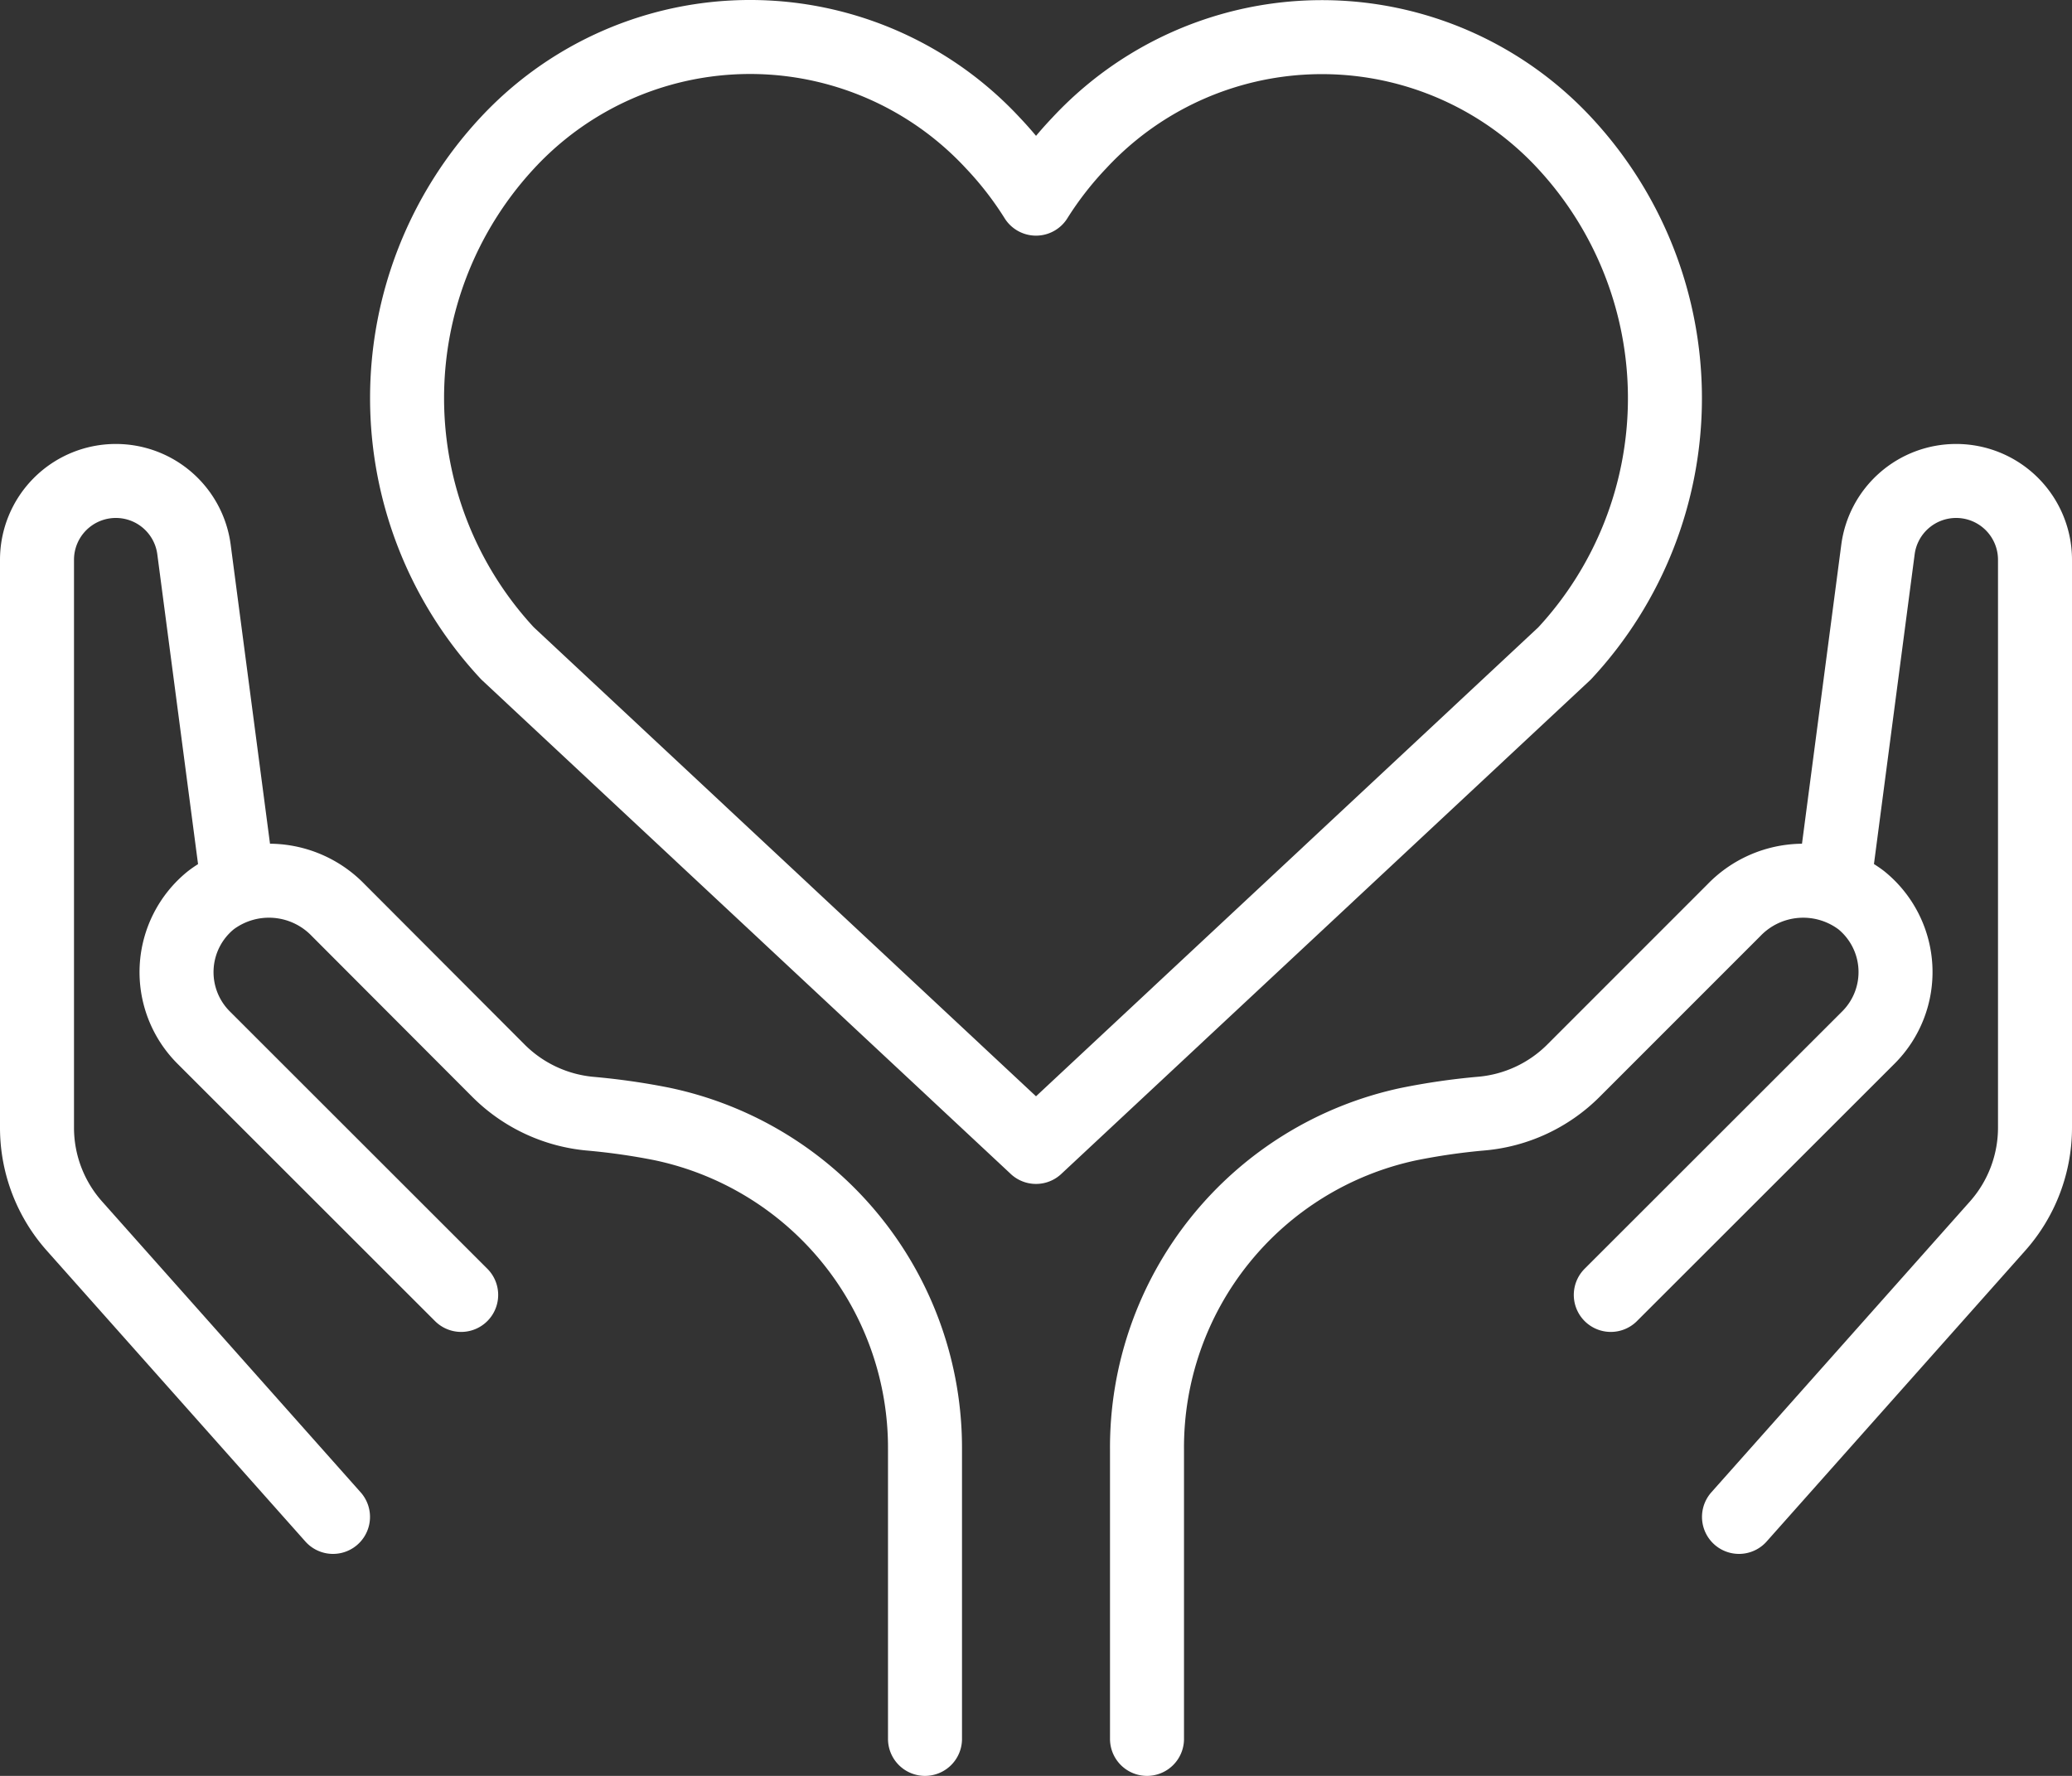
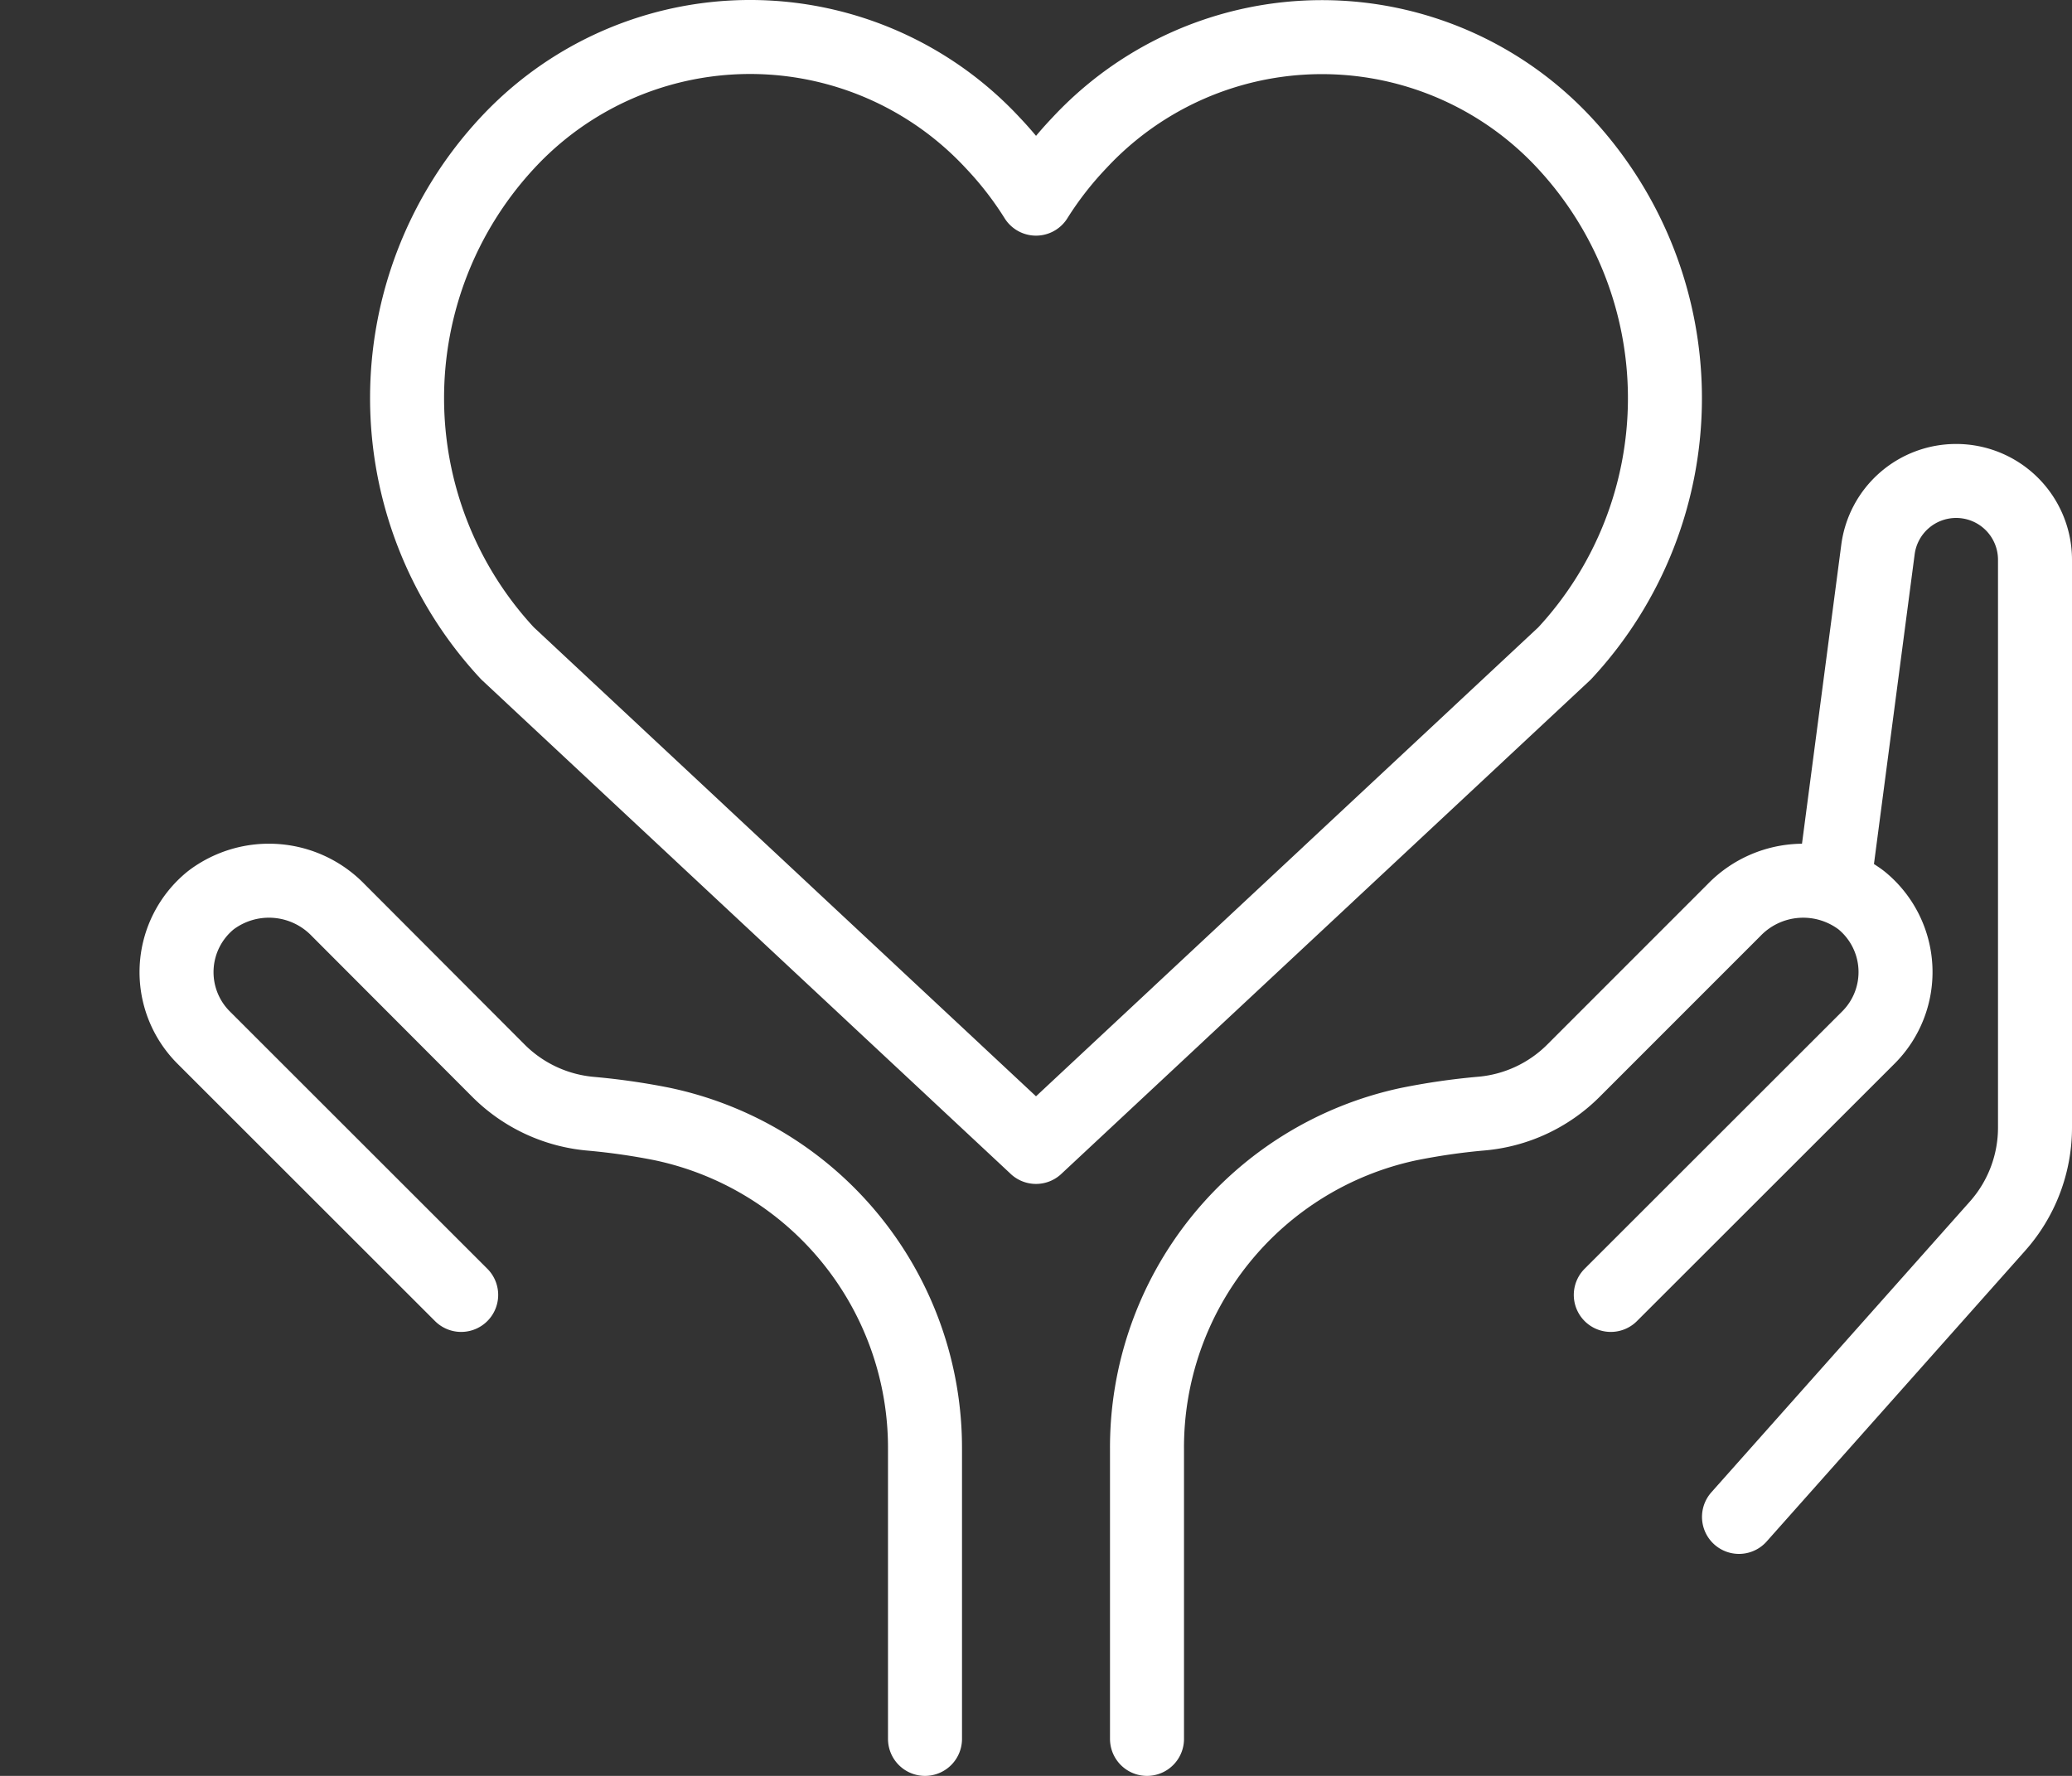
<svg xmlns="http://www.w3.org/2000/svg" id="social_care_icon_white" data-name="social care icon white" width="56" height="48" viewBox="0 0 56 48">
  <rect x="0" y="0" width="56" height="48" fill="#333333" stroke="none" />
-   <path id="Path_10066" data-name="Path 10066" d="M6.436,23.924,5.243,14.852A2.129,2.129,0,0,0,3.132,13h0A2.13,2.13,0,0,0,1,15.13V30.479a4,4,0,0,0,1.01,2.658L9,41" fill="none" stroke="#fff" stroke-linecap="round" stroke-linejoin="round" stroke-width="2" />
  <path id="Path_10067" data-name="Path 10067" d="M25,47V39.179a8.947,8.947,0,0,0-7.112-8.8,18.069,18.069,0,0,0-1.912-.275,4.021,4.021,0,0,1-2.49-1.15L9.141,24.6A2.6,2.6,0,0,0,5.7,24.331,2.5,2.5,0,0,0,5.5,28.04L12.464,35" fill="none" stroke="#fff" stroke-linecap="round" stroke-linejoin="round" stroke-width="2" />
  <path id="Path_10068" data-name="Path 10068" d="M49.564,23.924l1.192-9.072A2.13,2.13,0,0,1,52.868,13h0A2.13,2.13,0,0,1,55,15.13V30.479a4.006,4.006,0,0,1-1.01,2.658L47,41" fill="none" stroke="#fff" stroke-linecap="round" stroke-linejoin="round" stroke-width="2" />
  <path id="Path_10069" data-name="Path 10069" d="M31,47V39.177a8.935,8.935,0,0,1,7.065-8.792,17.762,17.762,0,0,1,1.964-.285,4.011,4.011,0,0,0,2.482-1.146l4.35-4.351a2.6,2.6,0,0,1,3.443-.272A2.5,2.5,0,0,1,50.5,28.04L43.535,35" fill="none" stroke="#fff" stroke-linecap="round" stroke-linejoin="round" stroke-width="2" />
  <path id="Path_10070" data-name="Path 10070" d="M42.284,17.663a10.128,10.128,0,0,0,0-13.8,8.947,8.947,0,0,0-13.113,0A9.534,9.534,0,0,0,28,5.369a9.534,9.534,0,0,0-1.171-1.51,8.947,8.947,0,0,0-13.113,0,10.128,10.128,0,0,0,0,13.8L28,31Z" fill="none" stroke="#fff" stroke-linejoin="round" stroke-width="2" />
</svg>